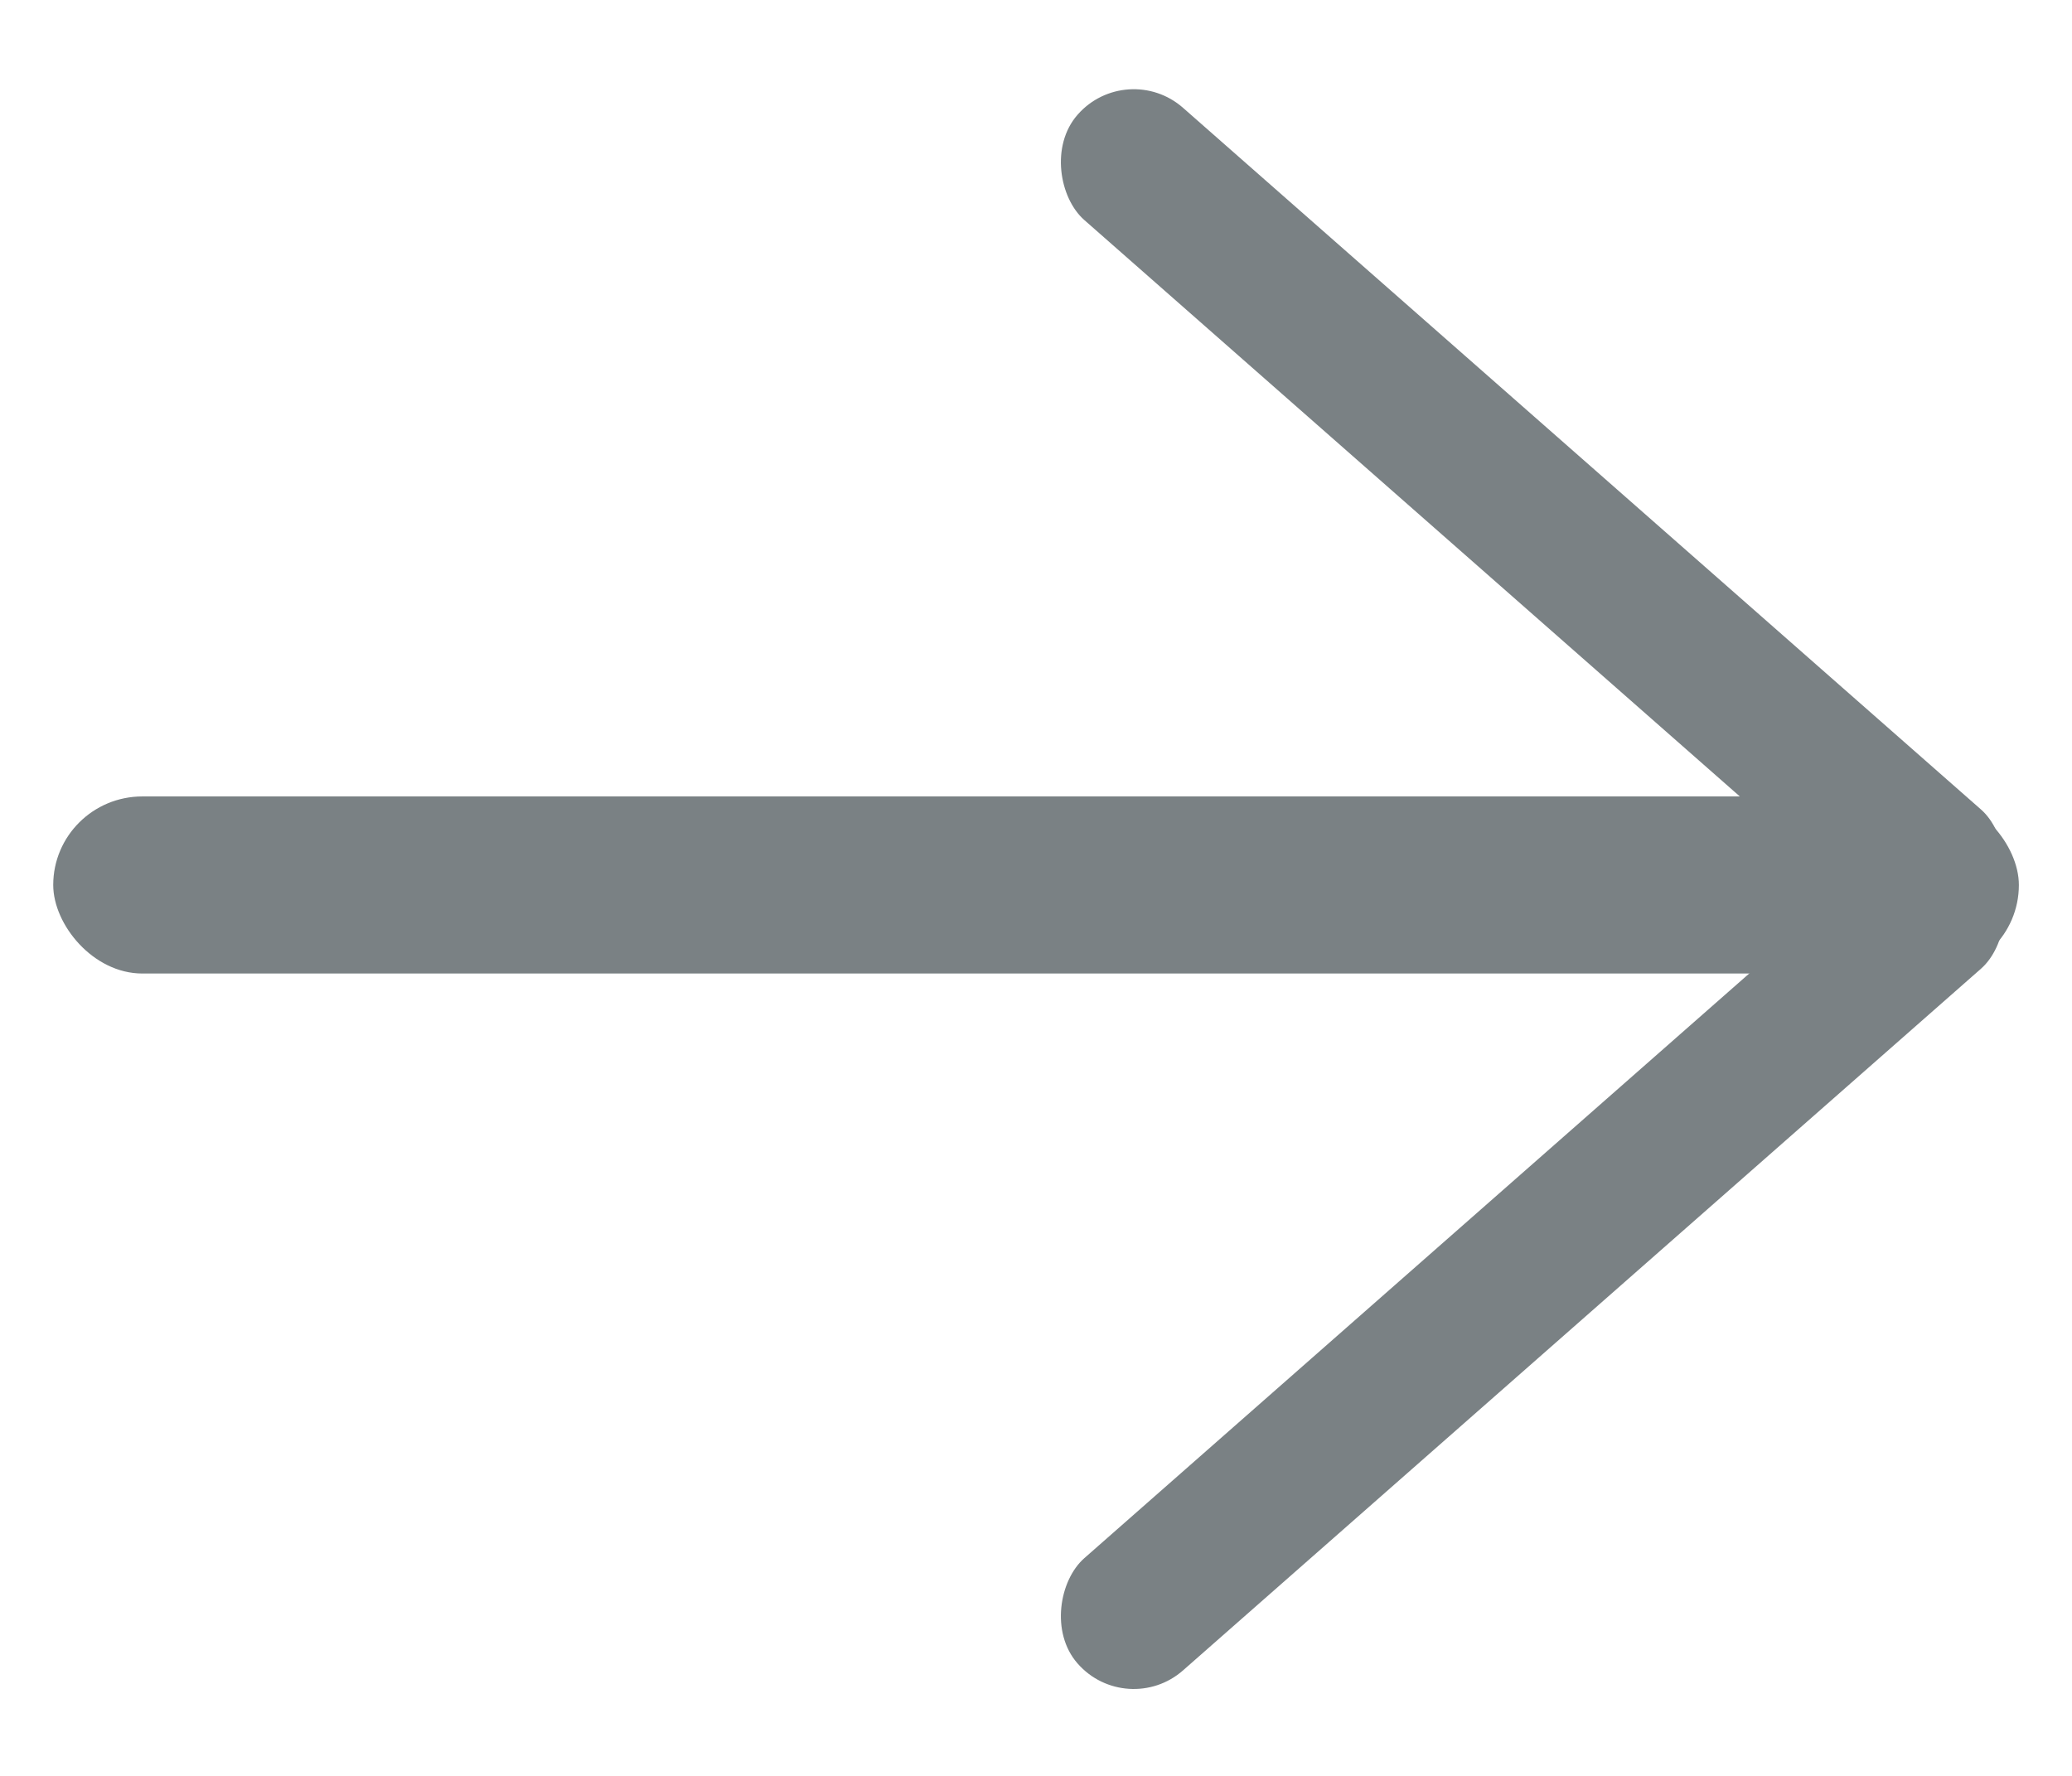
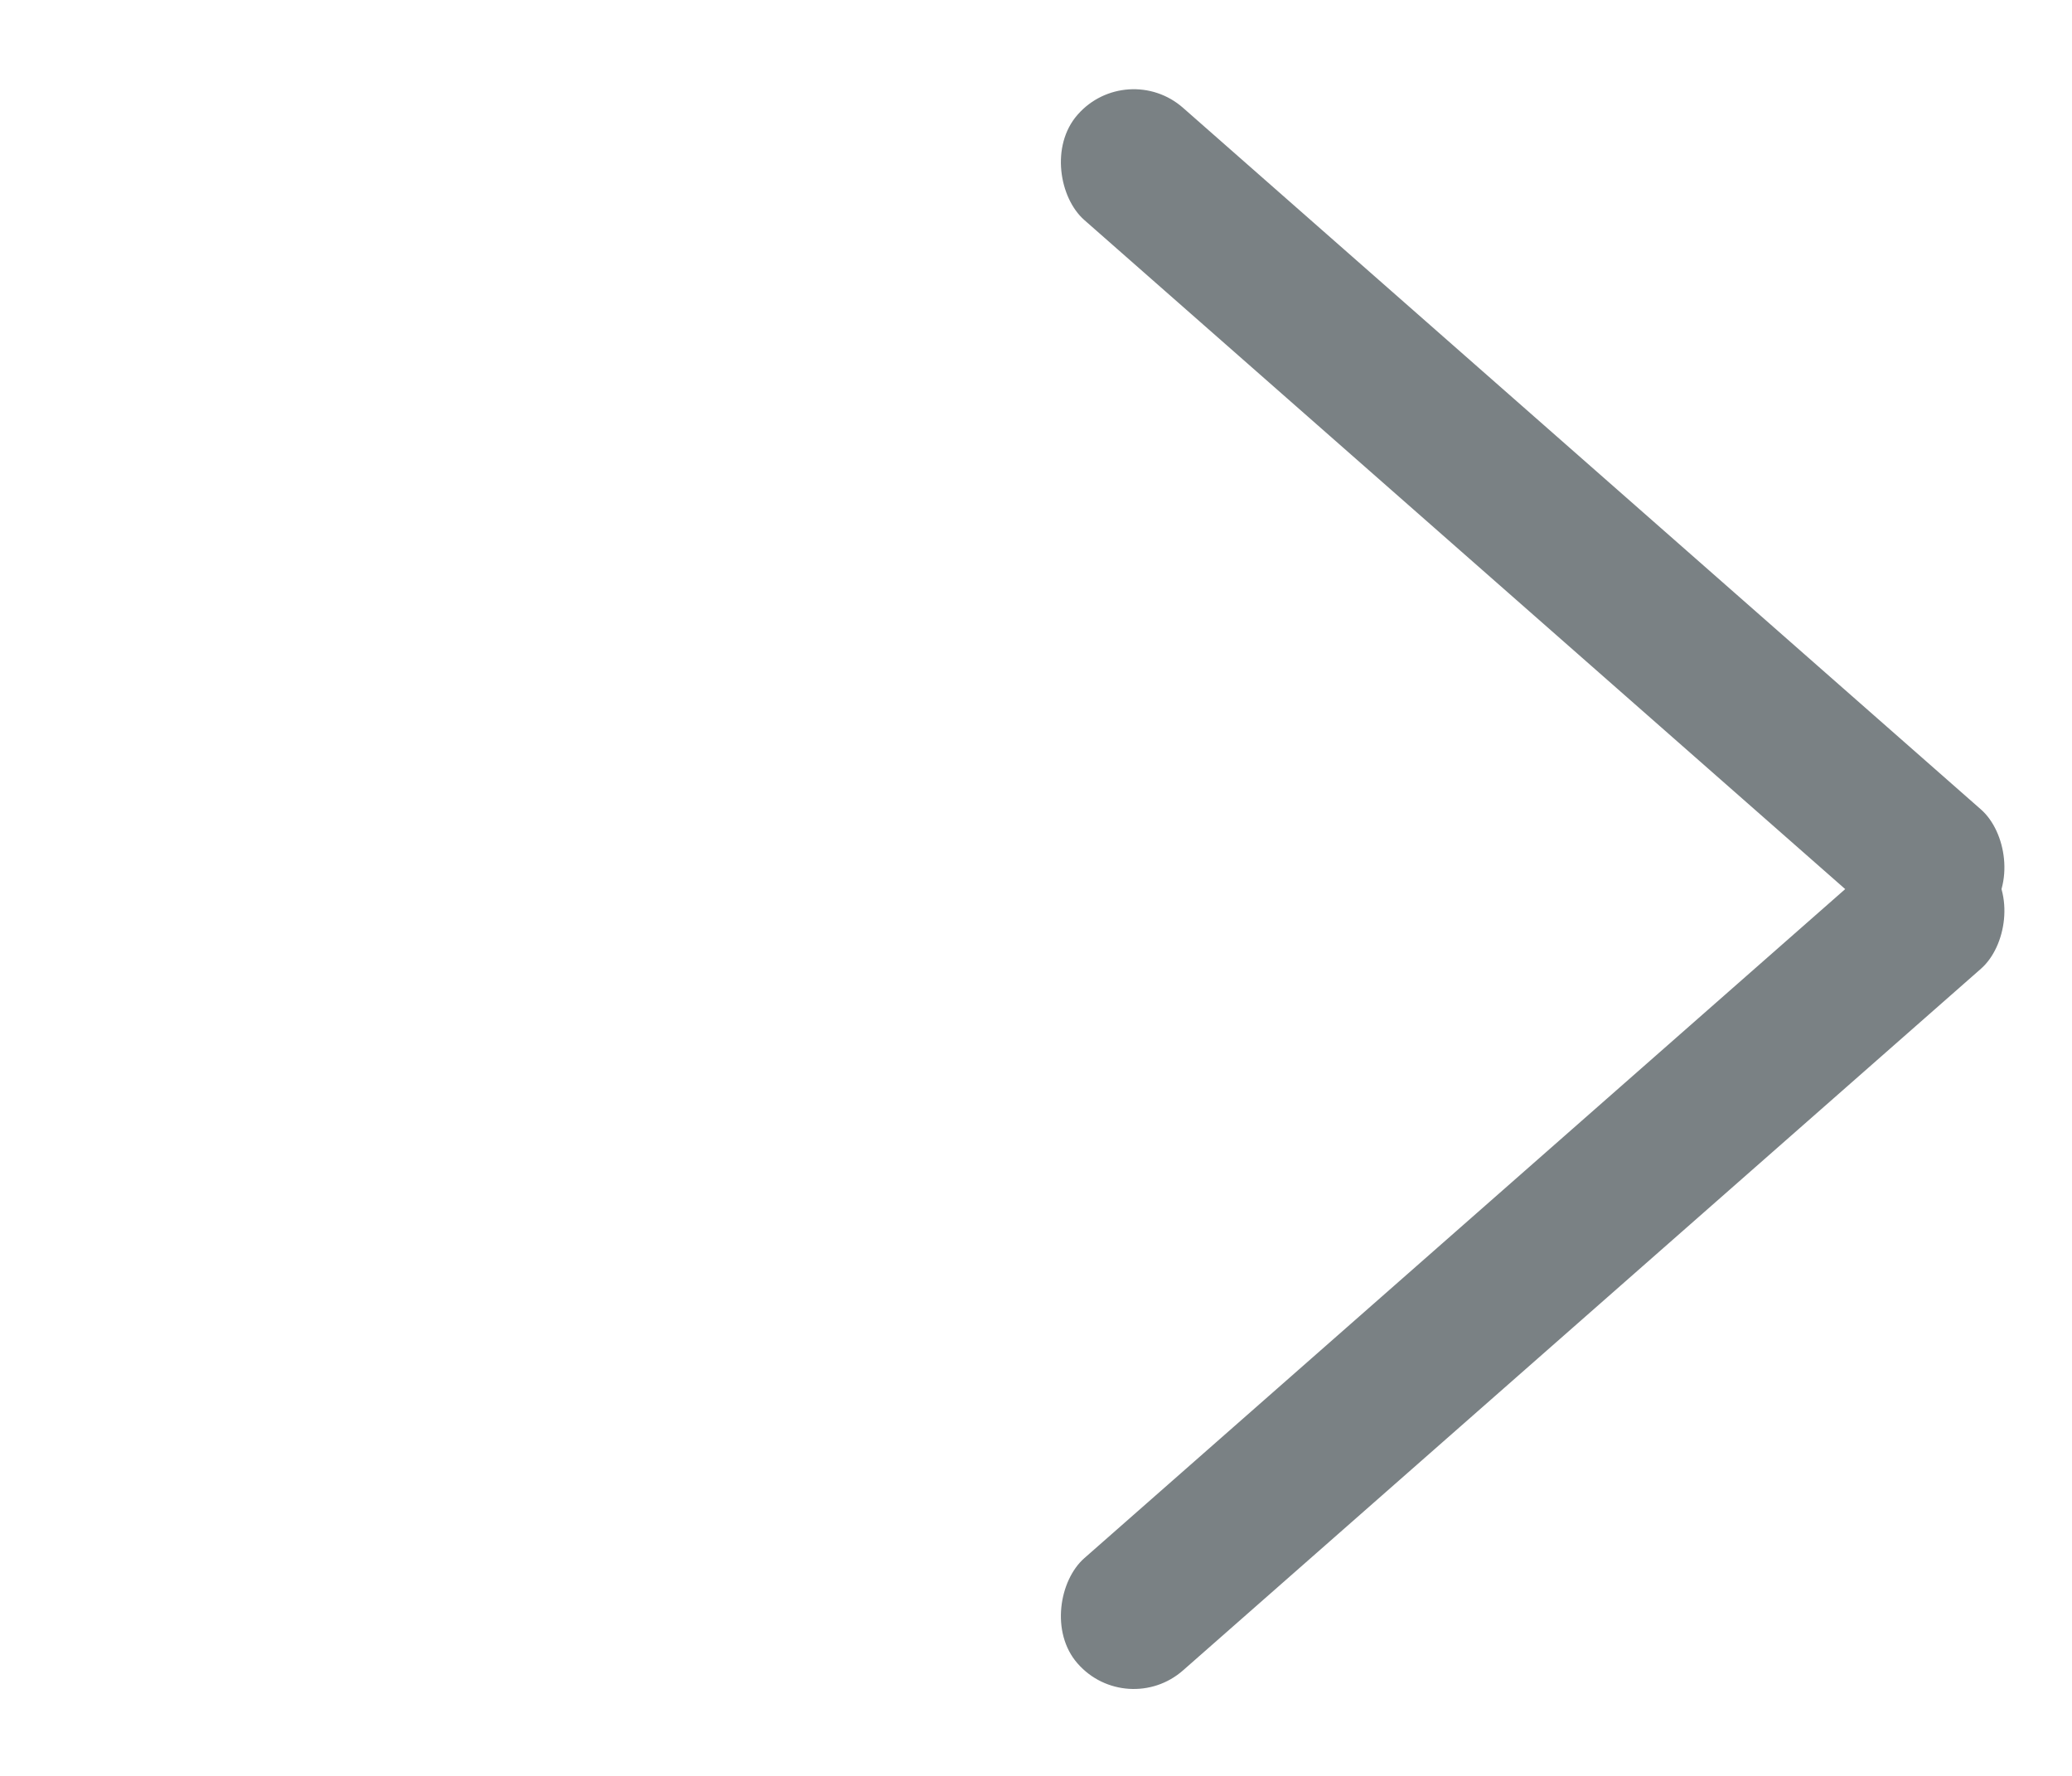
<svg xmlns="http://www.w3.org/2000/svg" xml:space="preserve" width="413px" height="354px" version="1.1" style="shape-rendering:geometricPrecision; text-rendering:geometricPrecision; image-rendering:optimizeQuality; fill-rule:evenodd; clip-rule:evenodd" viewBox="0 0 413 354">
  <defs>
    <style type="text/css"> .fil0 {fill:#7A8184} </style>
  </defs>
  <g id="Слой_x0020_1">
-     <rect class="fil0" x="10.61" y="158.76" width="391.8" height="35.3" rx="17.76" ry="17.65" />
    <rect class="fil0" transform="matrix(3.733 4.245 -4.245 3.733 386.353 160.91)" width="5.27" height="42.73" rx="2.63" ry="2.63" />
    <rect class="fil0" transform="matrix(3.733 -4.245 -4.245 -3.733 386.353 193.552)" width="5.27" height="42.73" rx="2.63" ry="2.63" />
  </g>
</svg>